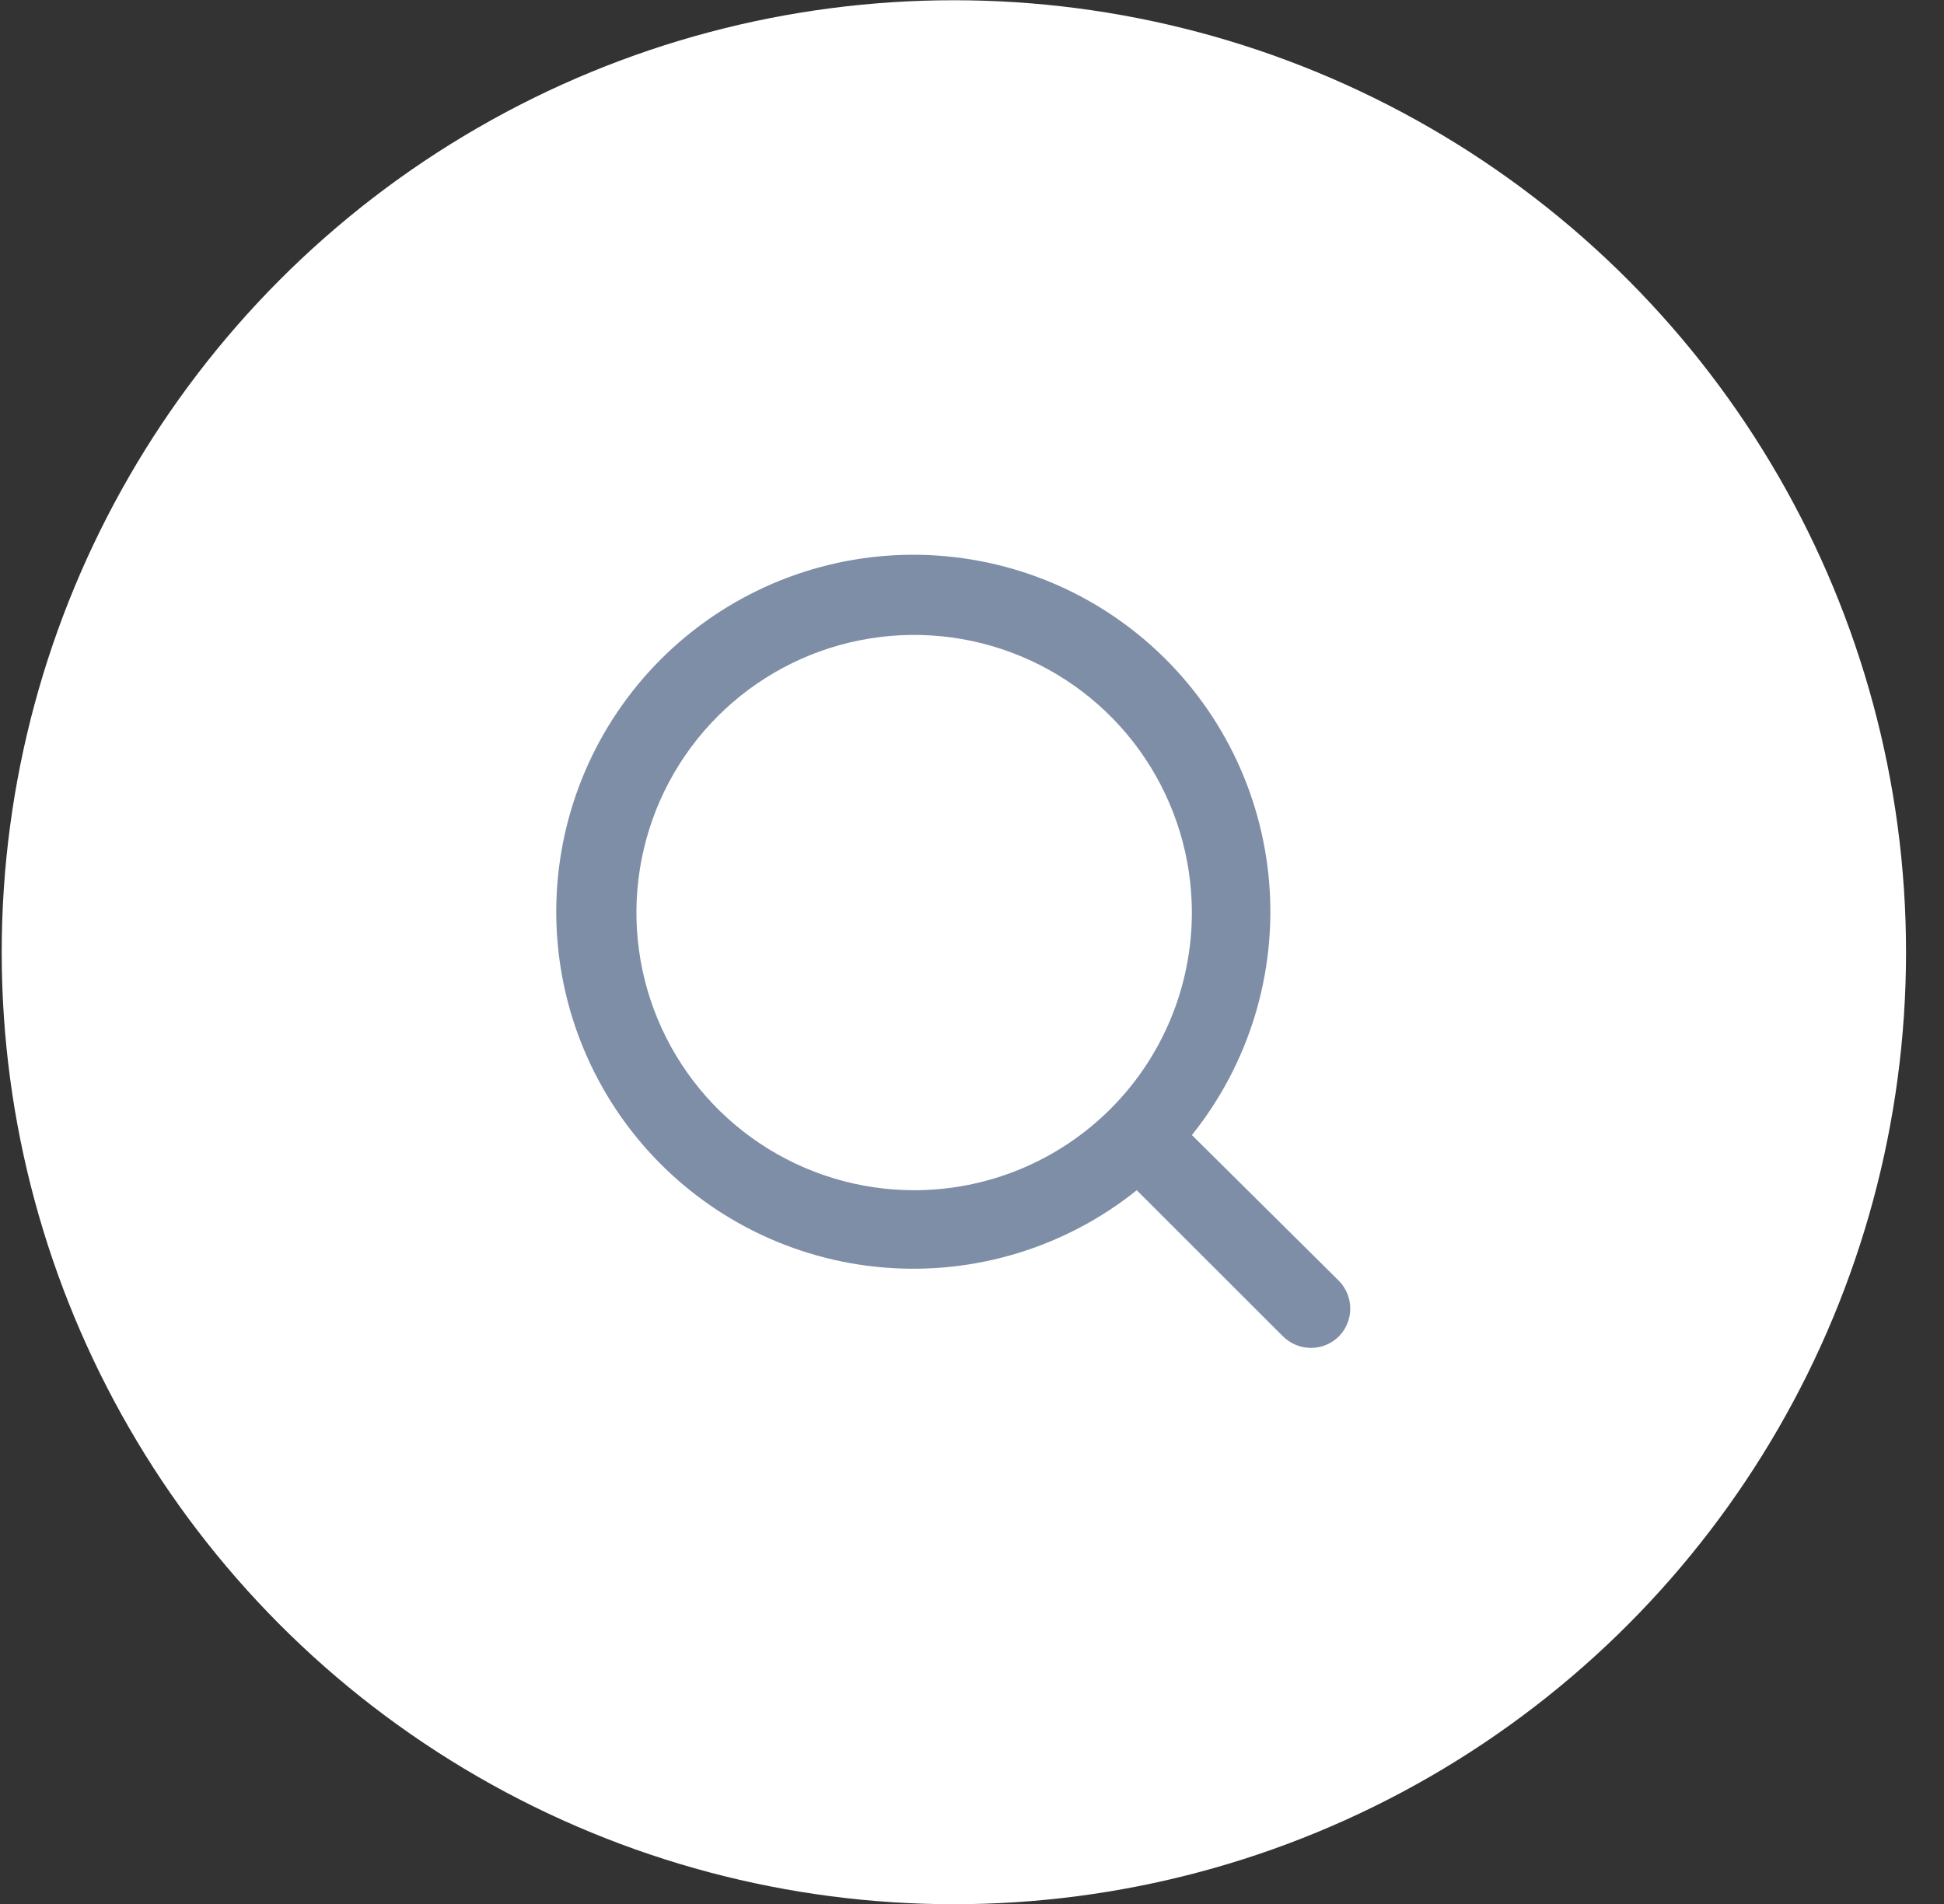
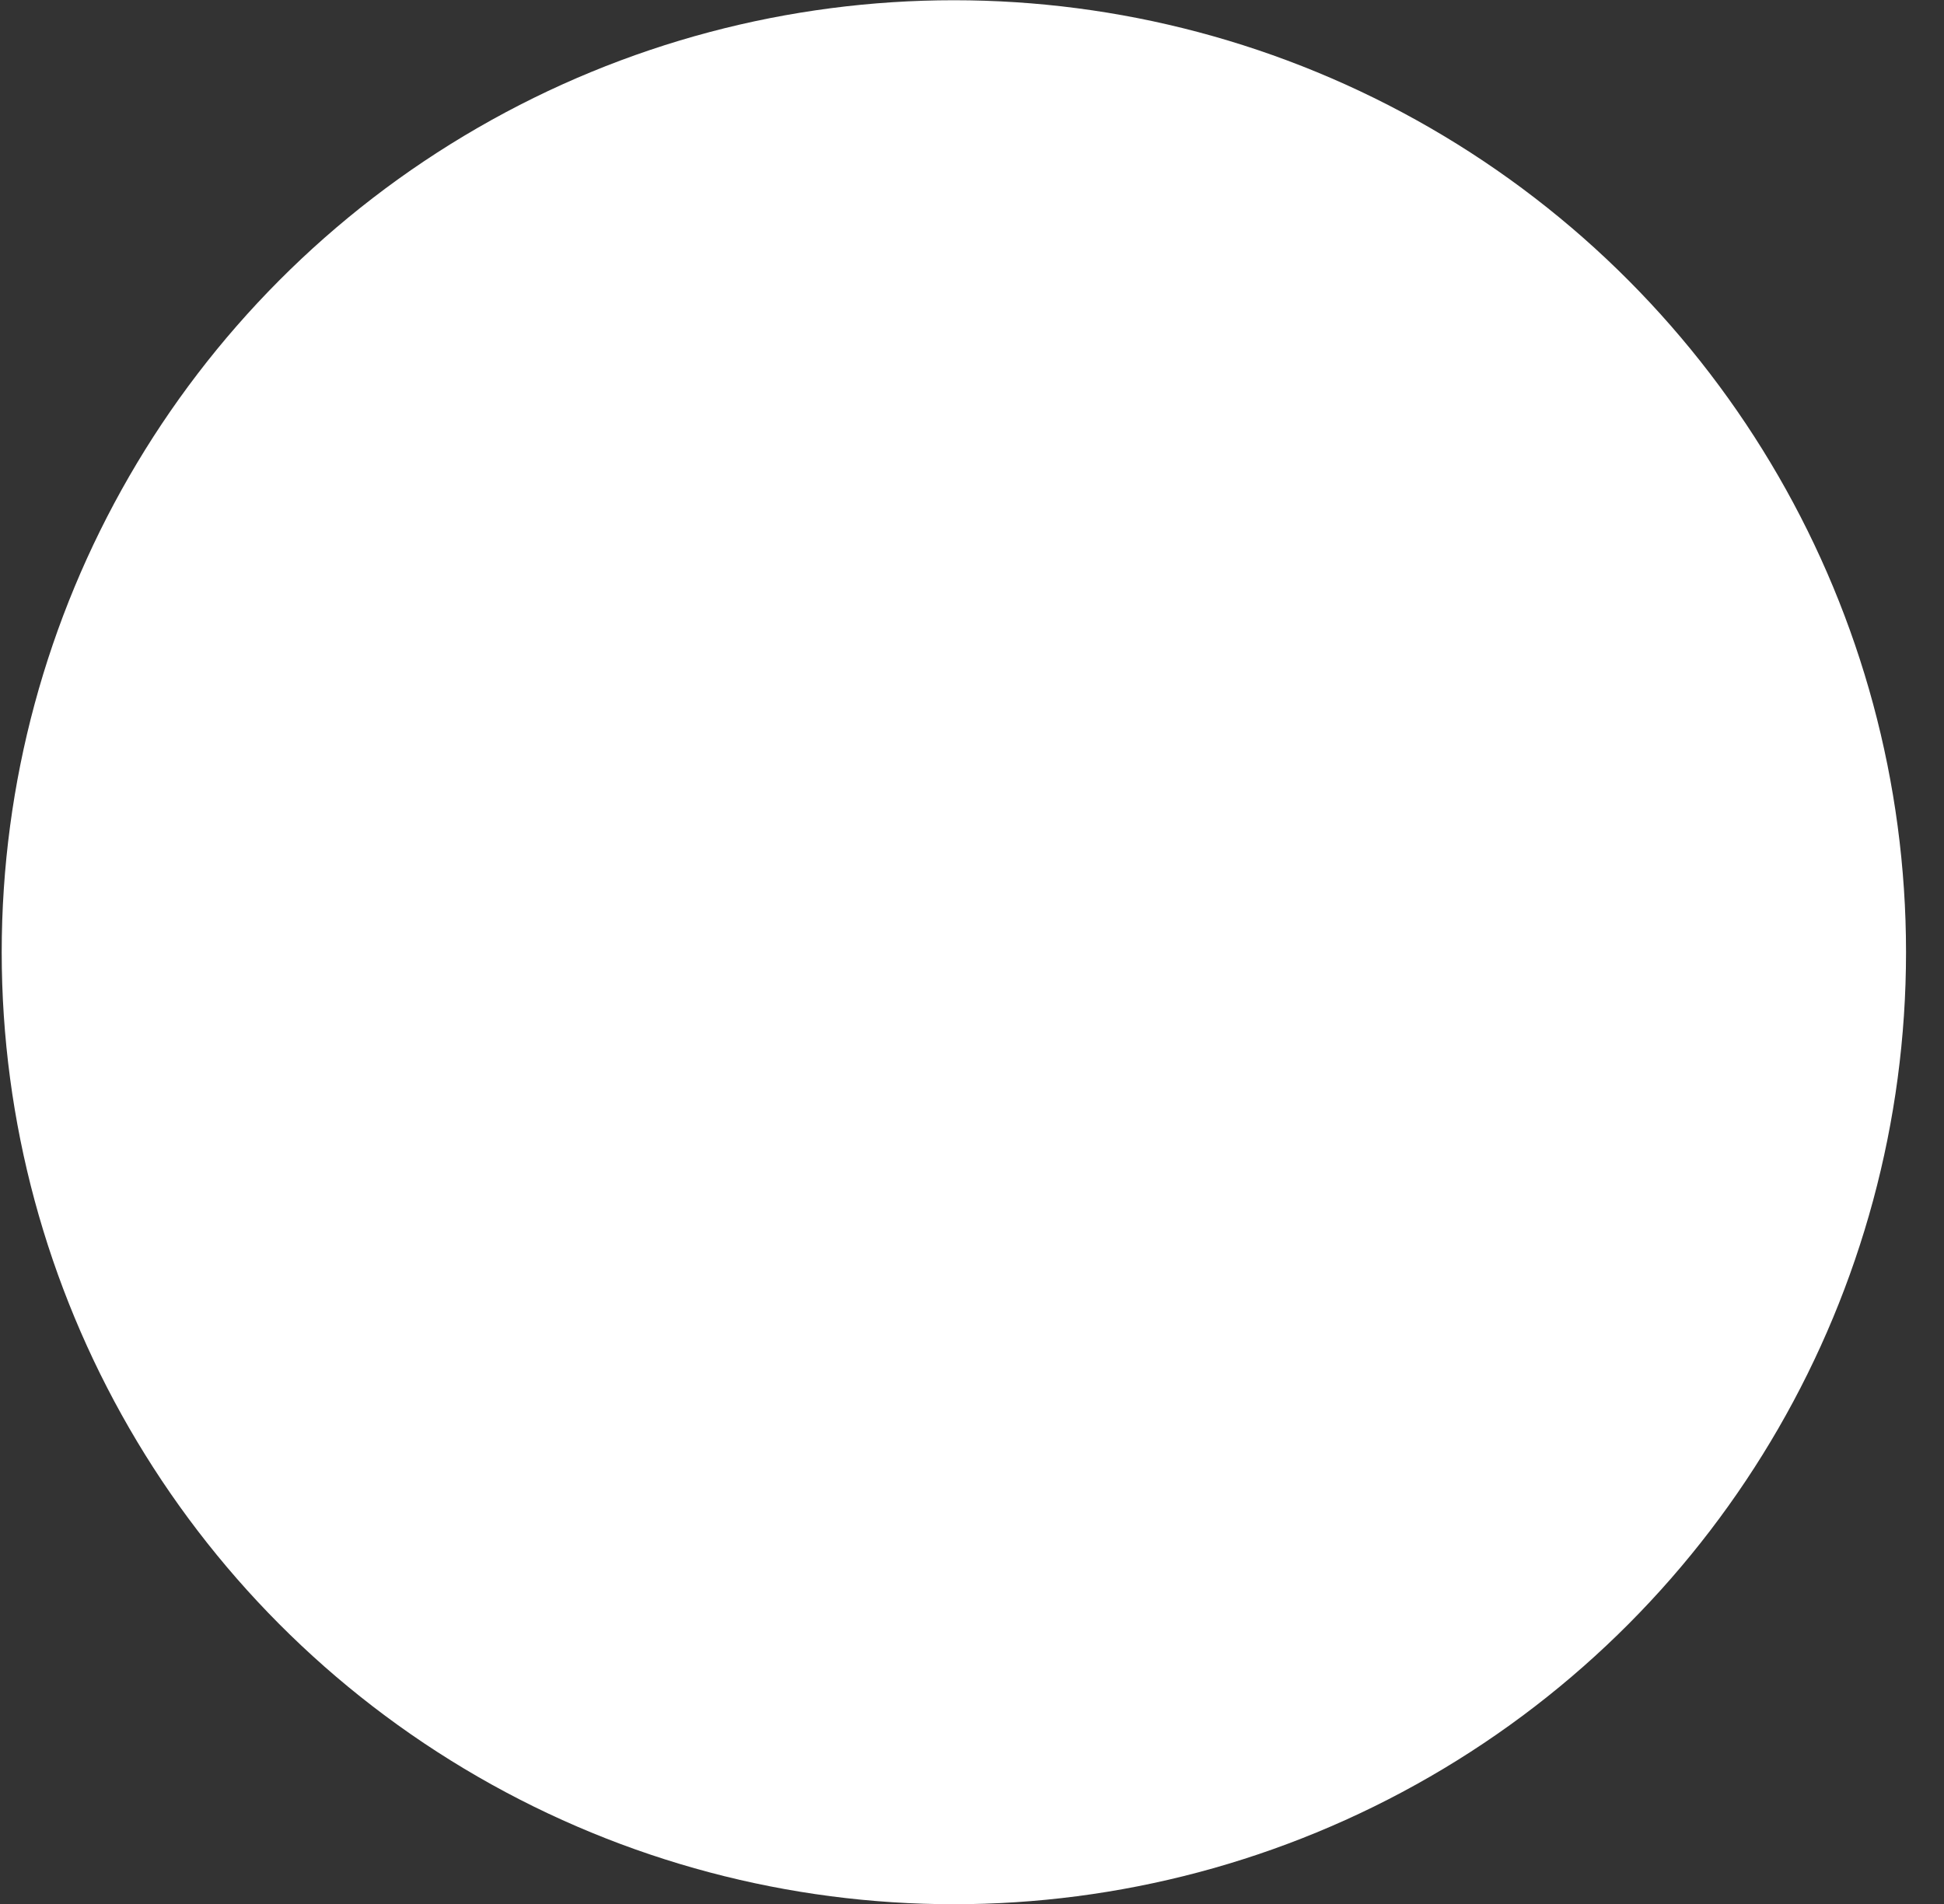
<svg xmlns="http://www.w3.org/2000/svg" width="49" height="48" viewBox="0 0 49 48" fill="none">
  <rect x="0" y="0" width="49" height="48" fill="#333333" stroke="none" />
  <circle cx="24.043" cy="24.006" r="24" fill="white" />
-   <path d="M33.753 32.295L30.043 28.615C31.482 26.82 32.179 24.54 31.99 22.246C31.801 19.952 30.741 17.818 29.026 16.282C27.312 14.746 25.074 13.926 22.773 13.989C20.473 14.052 18.283 14.995 16.656 16.622C15.029 18.25 14.087 20.44 14.024 22.741C13.961 25.041 14.783 27.279 16.319 28.993C17.856 30.707 19.99 31.767 22.284 31.955C24.578 32.144 26.857 31.446 28.653 30.006L32.333 33.685C32.426 33.779 32.537 33.853 32.659 33.904C32.781 33.955 32.911 33.981 33.043 33.981C33.175 33.981 33.306 33.955 33.428 33.904C33.55 33.853 33.66 33.779 33.753 33.685C33.934 33.498 34.034 33.249 34.034 32.99C34.034 32.73 33.933 32.481 33.753 32.295ZM23.043 30.006C21.658 30.006 20.305 29.596 19.154 28.827C18.002 28.058 17.105 26.965 16.575 25.686C16.045 24.407 15.906 23 16.176 21.642C16.446 20.284 17.112 19.036 18.091 18.057C19.07 17.078 20.317 16.411 21.675 16.141C23.033 15.871 24.44 16.009 25.72 16.539C26.999 17.068 28.092 17.965 28.861 19.116C29.631 20.268 30.041 21.621 30.042 23.005C30.042 24.862 29.305 26.642 27.992 27.955C26.68 29.268 24.899 30.006 23.043 30.006Z" fill="#7E8EA7" />
</svg>